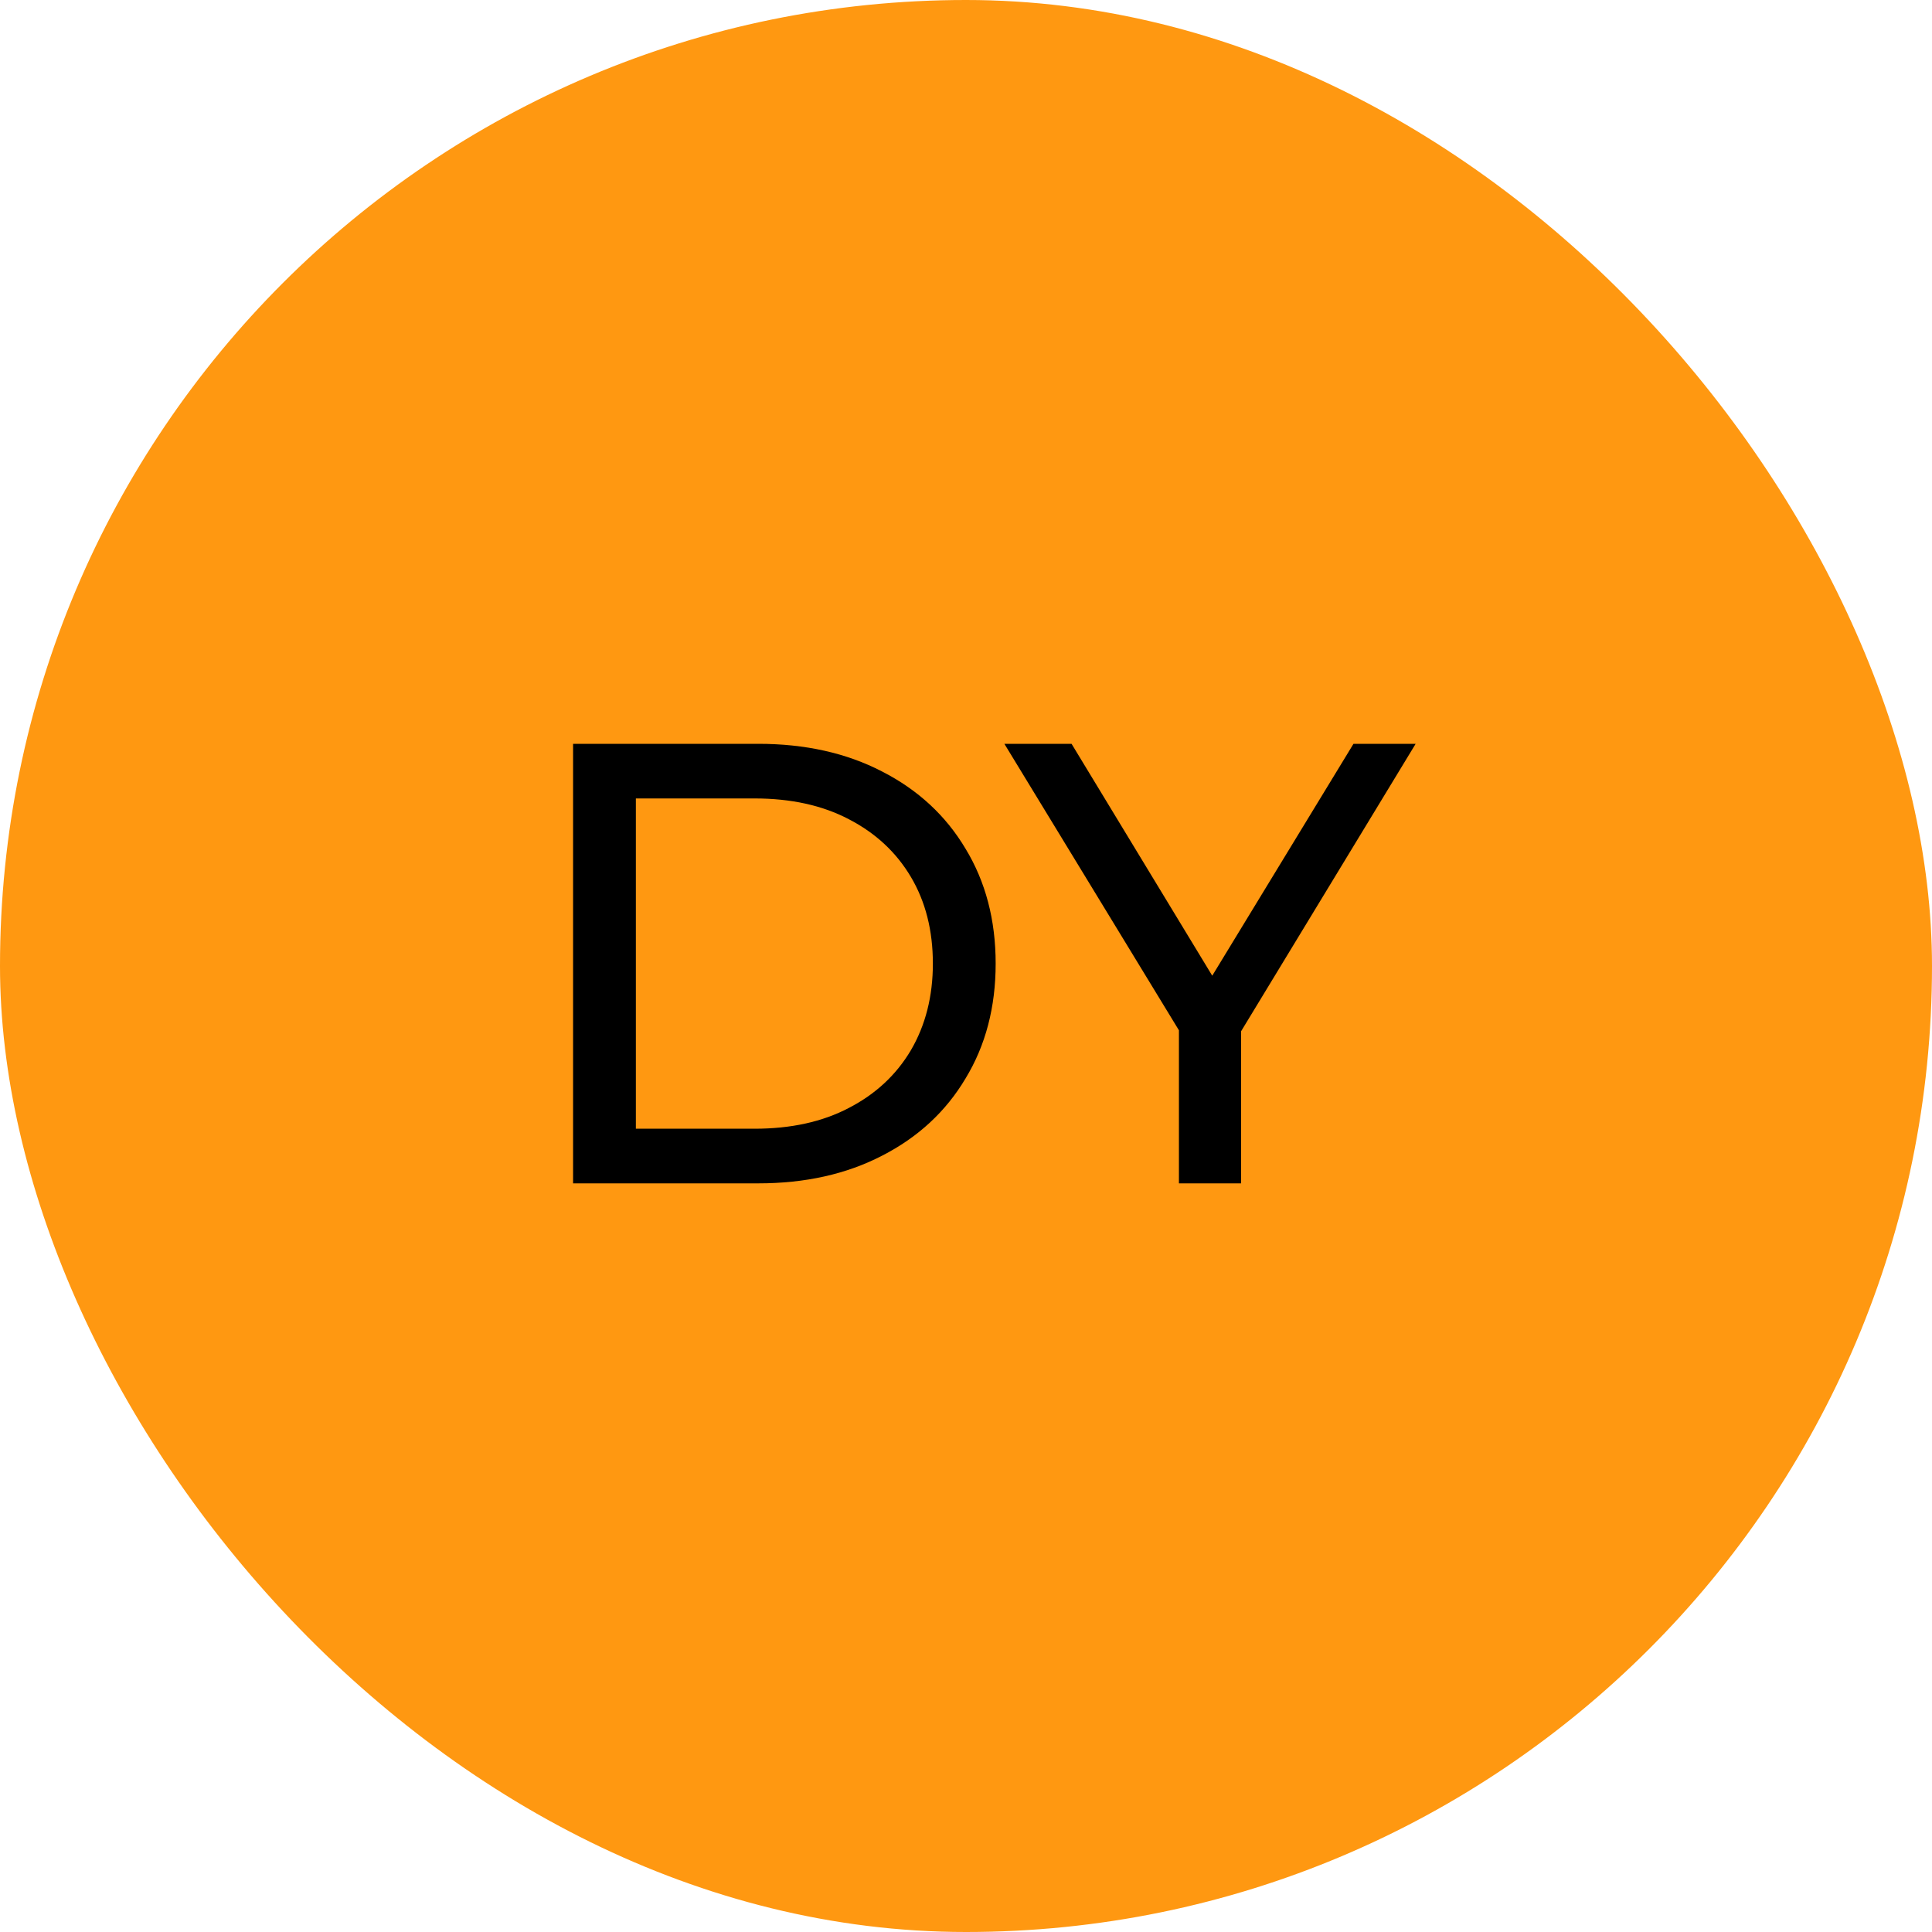
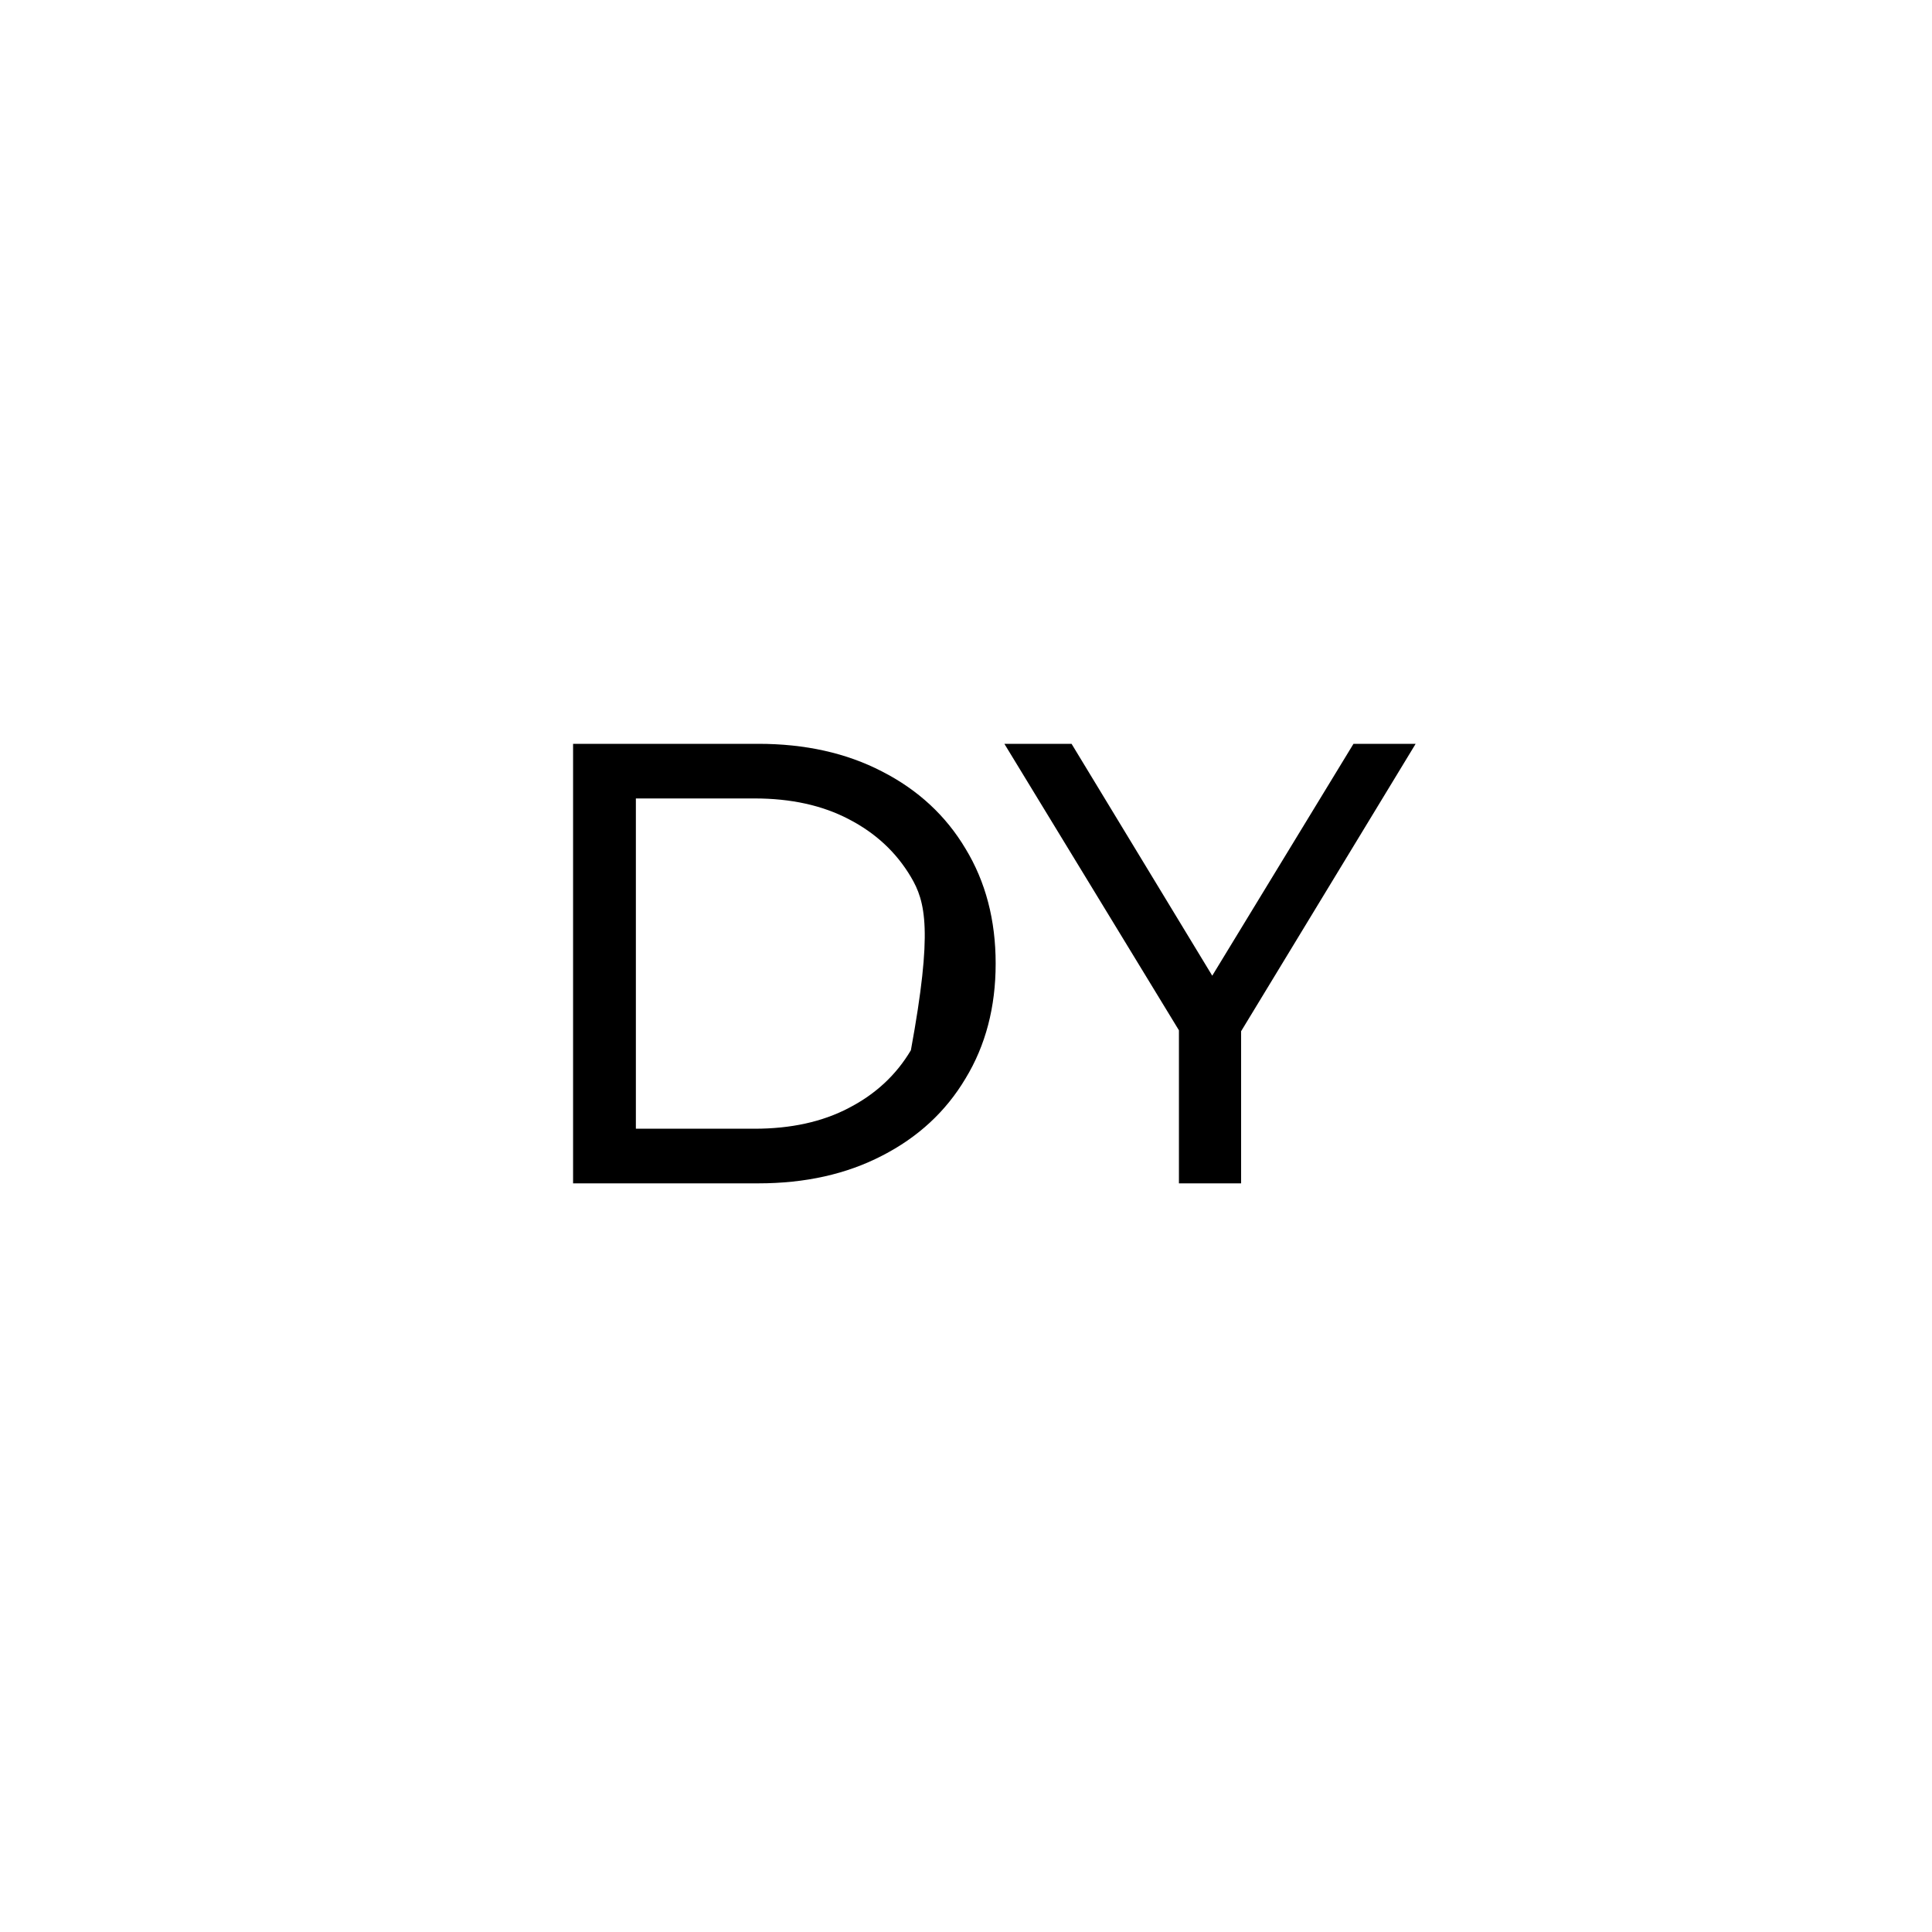
<svg xmlns="http://www.w3.org/2000/svg" width="80" height="80" viewBox="0 0 80 80" fill="none">
-   <rect width="80" height="80" rx="40" fill="#FF9811" />
-   <path d="M23.73 49V30.8H31.4C33.341 30.8 35.049 31.181 36.522 31.944C38.013 32.707 39.165 33.773 39.98 35.142C40.812 36.511 41.228 38.097 41.228 39.9C41.228 41.703 40.812 43.289 39.98 44.658C39.165 46.027 38.013 47.093 36.522 47.856C35.049 48.619 33.341 49 31.4 49H23.73ZM26.33 46.738H31.244C32.752 46.738 34.052 46.452 35.144 45.88C36.253 45.308 37.111 44.511 37.718 43.488C38.325 42.448 38.628 41.252 38.628 39.9C38.628 38.531 38.325 37.335 37.718 36.312C37.111 35.289 36.253 34.492 35.144 33.92C34.052 33.348 32.752 33.062 31.244 33.062H26.33V46.738ZM48.817 49V42.032L49.415 43.644L41.589 30.8H44.371L50.949 41.642H49.441L56.045 30.8H58.619L50.819 43.644L51.391 42.032V49H48.817Z" fill="black" />
+   <path d="M23.73 49V30.8H31.4C33.341 30.8 35.049 31.181 36.522 31.944C38.013 32.707 39.165 33.773 39.98 35.142C40.812 36.511 41.228 38.097 41.228 39.9C41.228 41.703 40.812 43.289 39.98 44.658C39.165 46.027 38.013 47.093 36.522 47.856C35.049 48.619 33.341 49 31.4 49H23.73ZM26.33 46.738H31.244C32.752 46.738 34.052 46.452 35.144 45.88C36.253 45.308 37.111 44.511 37.718 43.488C38.628 38.531 38.325 37.335 37.718 36.312C37.111 35.289 36.253 34.492 35.144 33.92C34.052 33.348 32.752 33.062 31.244 33.062H26.33V46.738ZM48.817 49V42.032L49.415 43.644L41.589 30.8H44.371L50.949 41.642H49.441L56.045 30.8H58.619L50.819 43.644L51.391 42.032V49H48.817Z" fill="black" />
</svg>